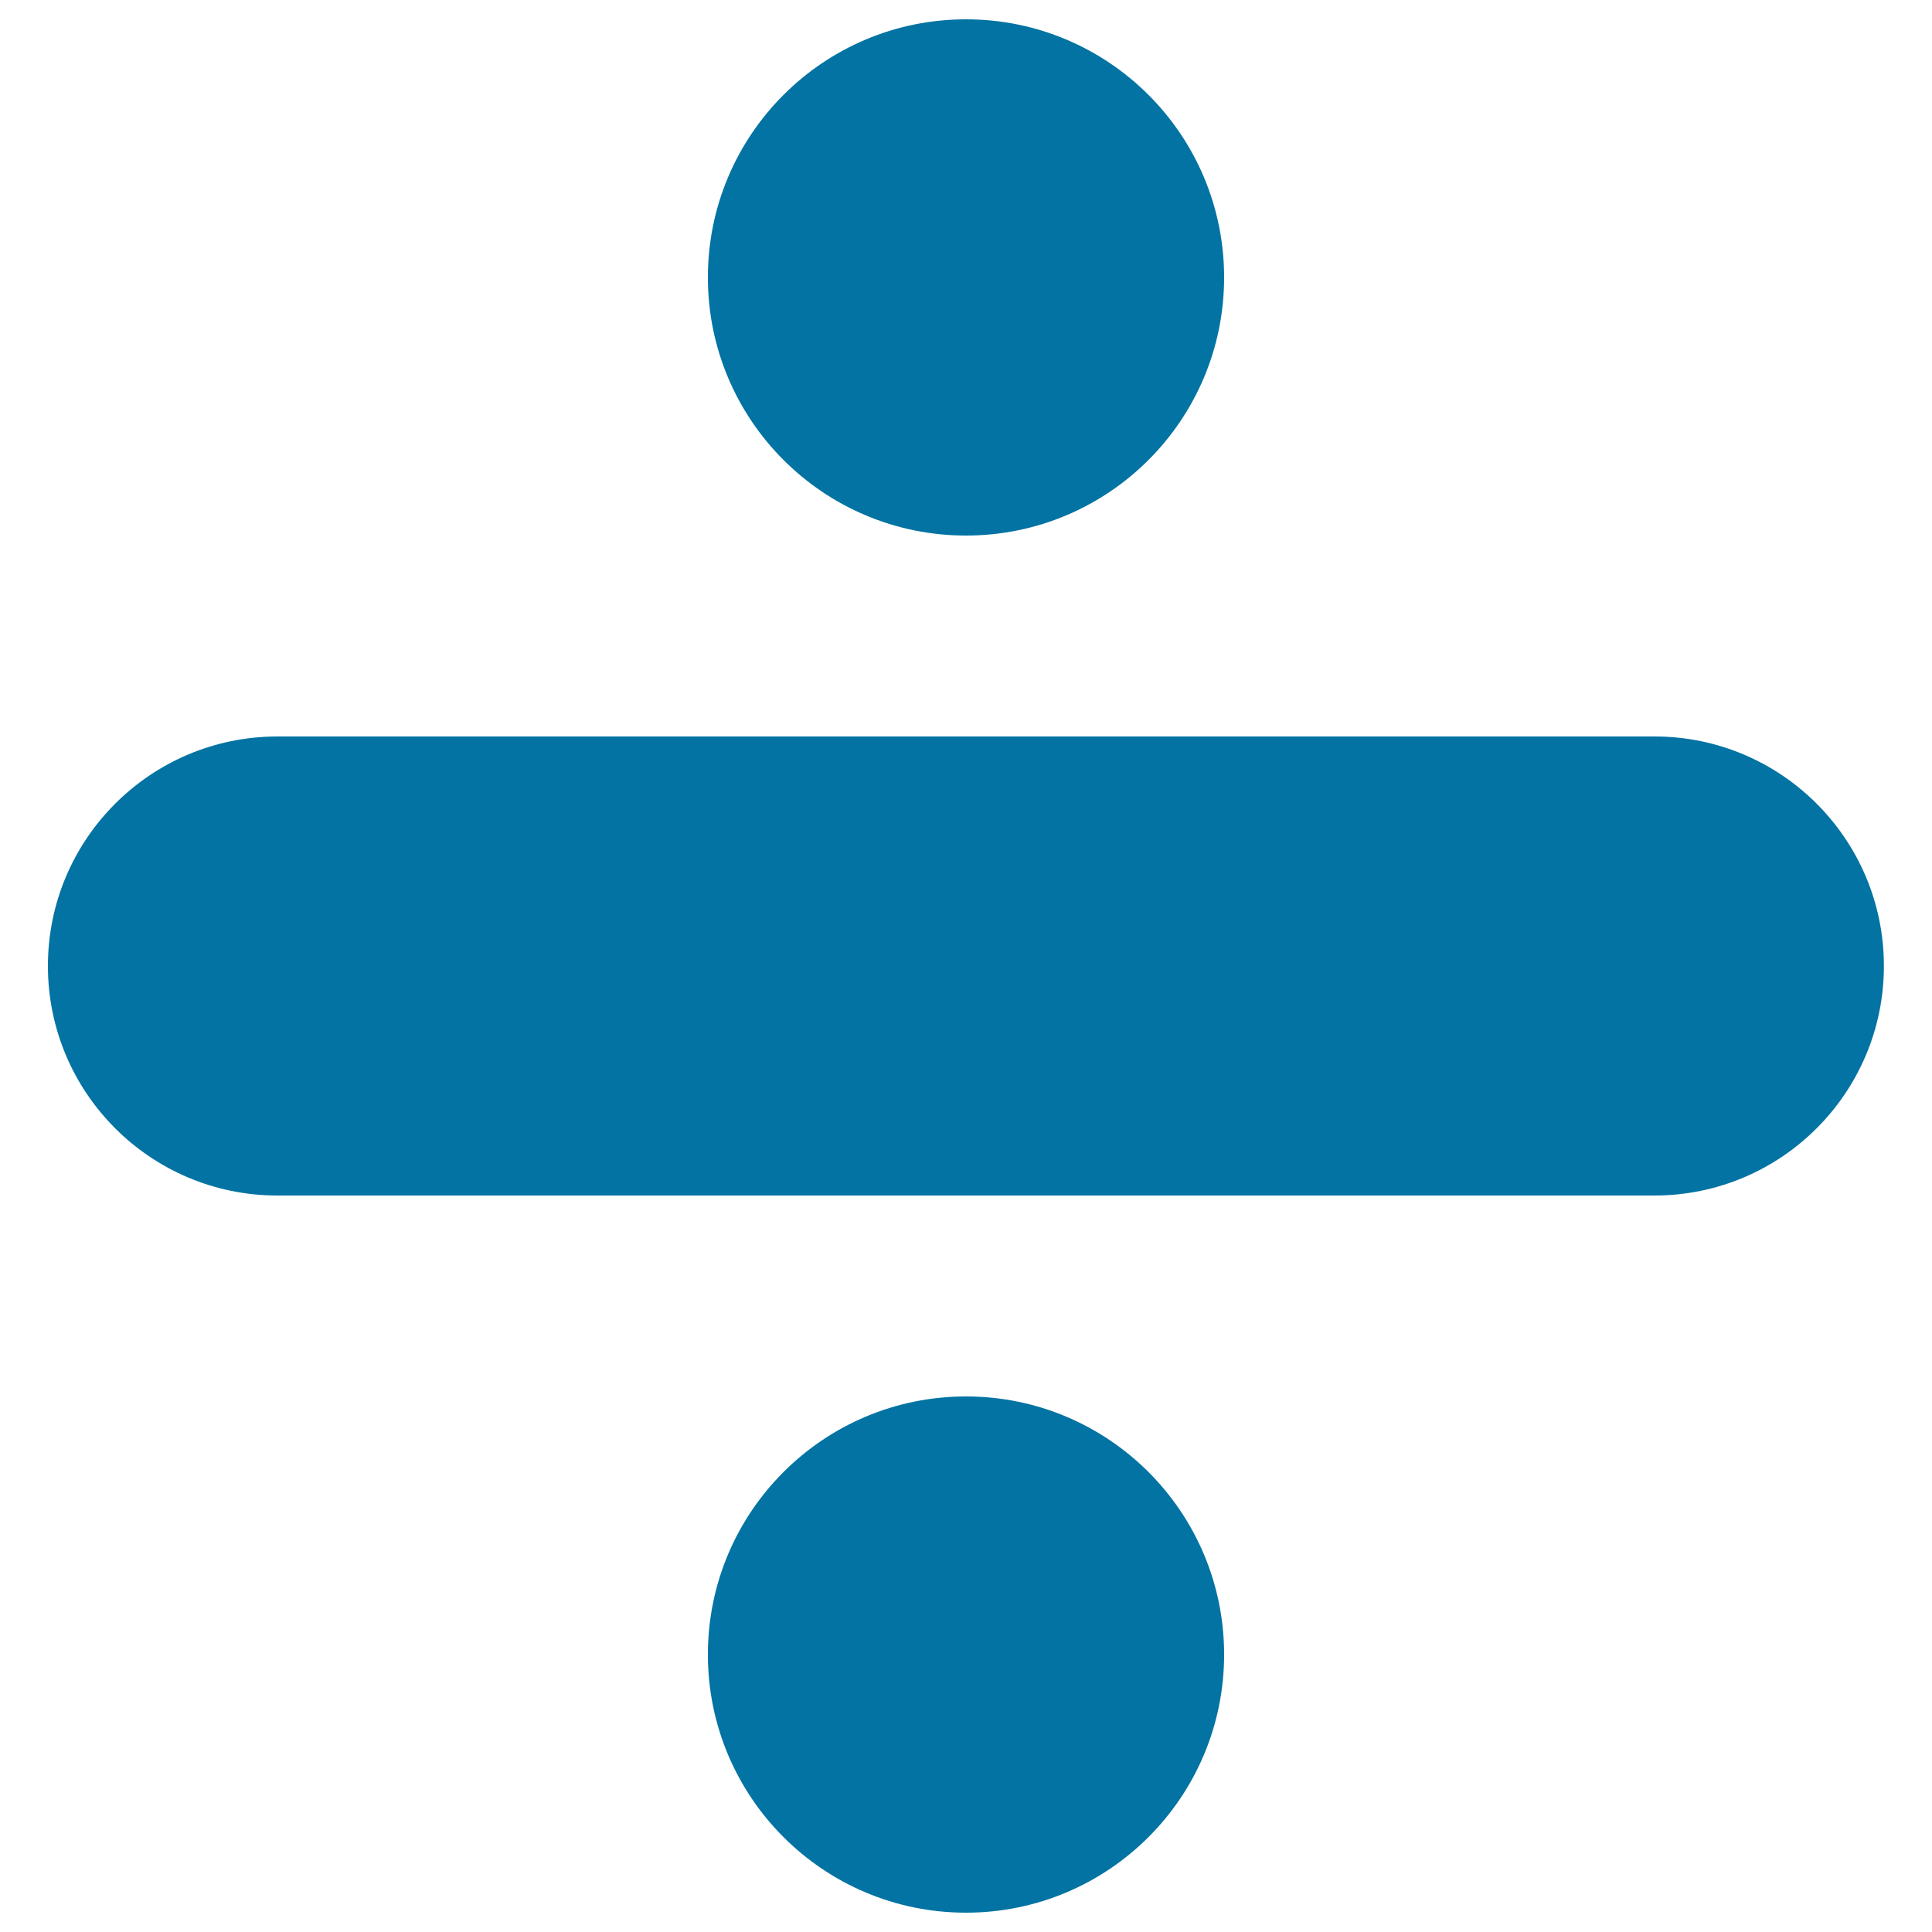
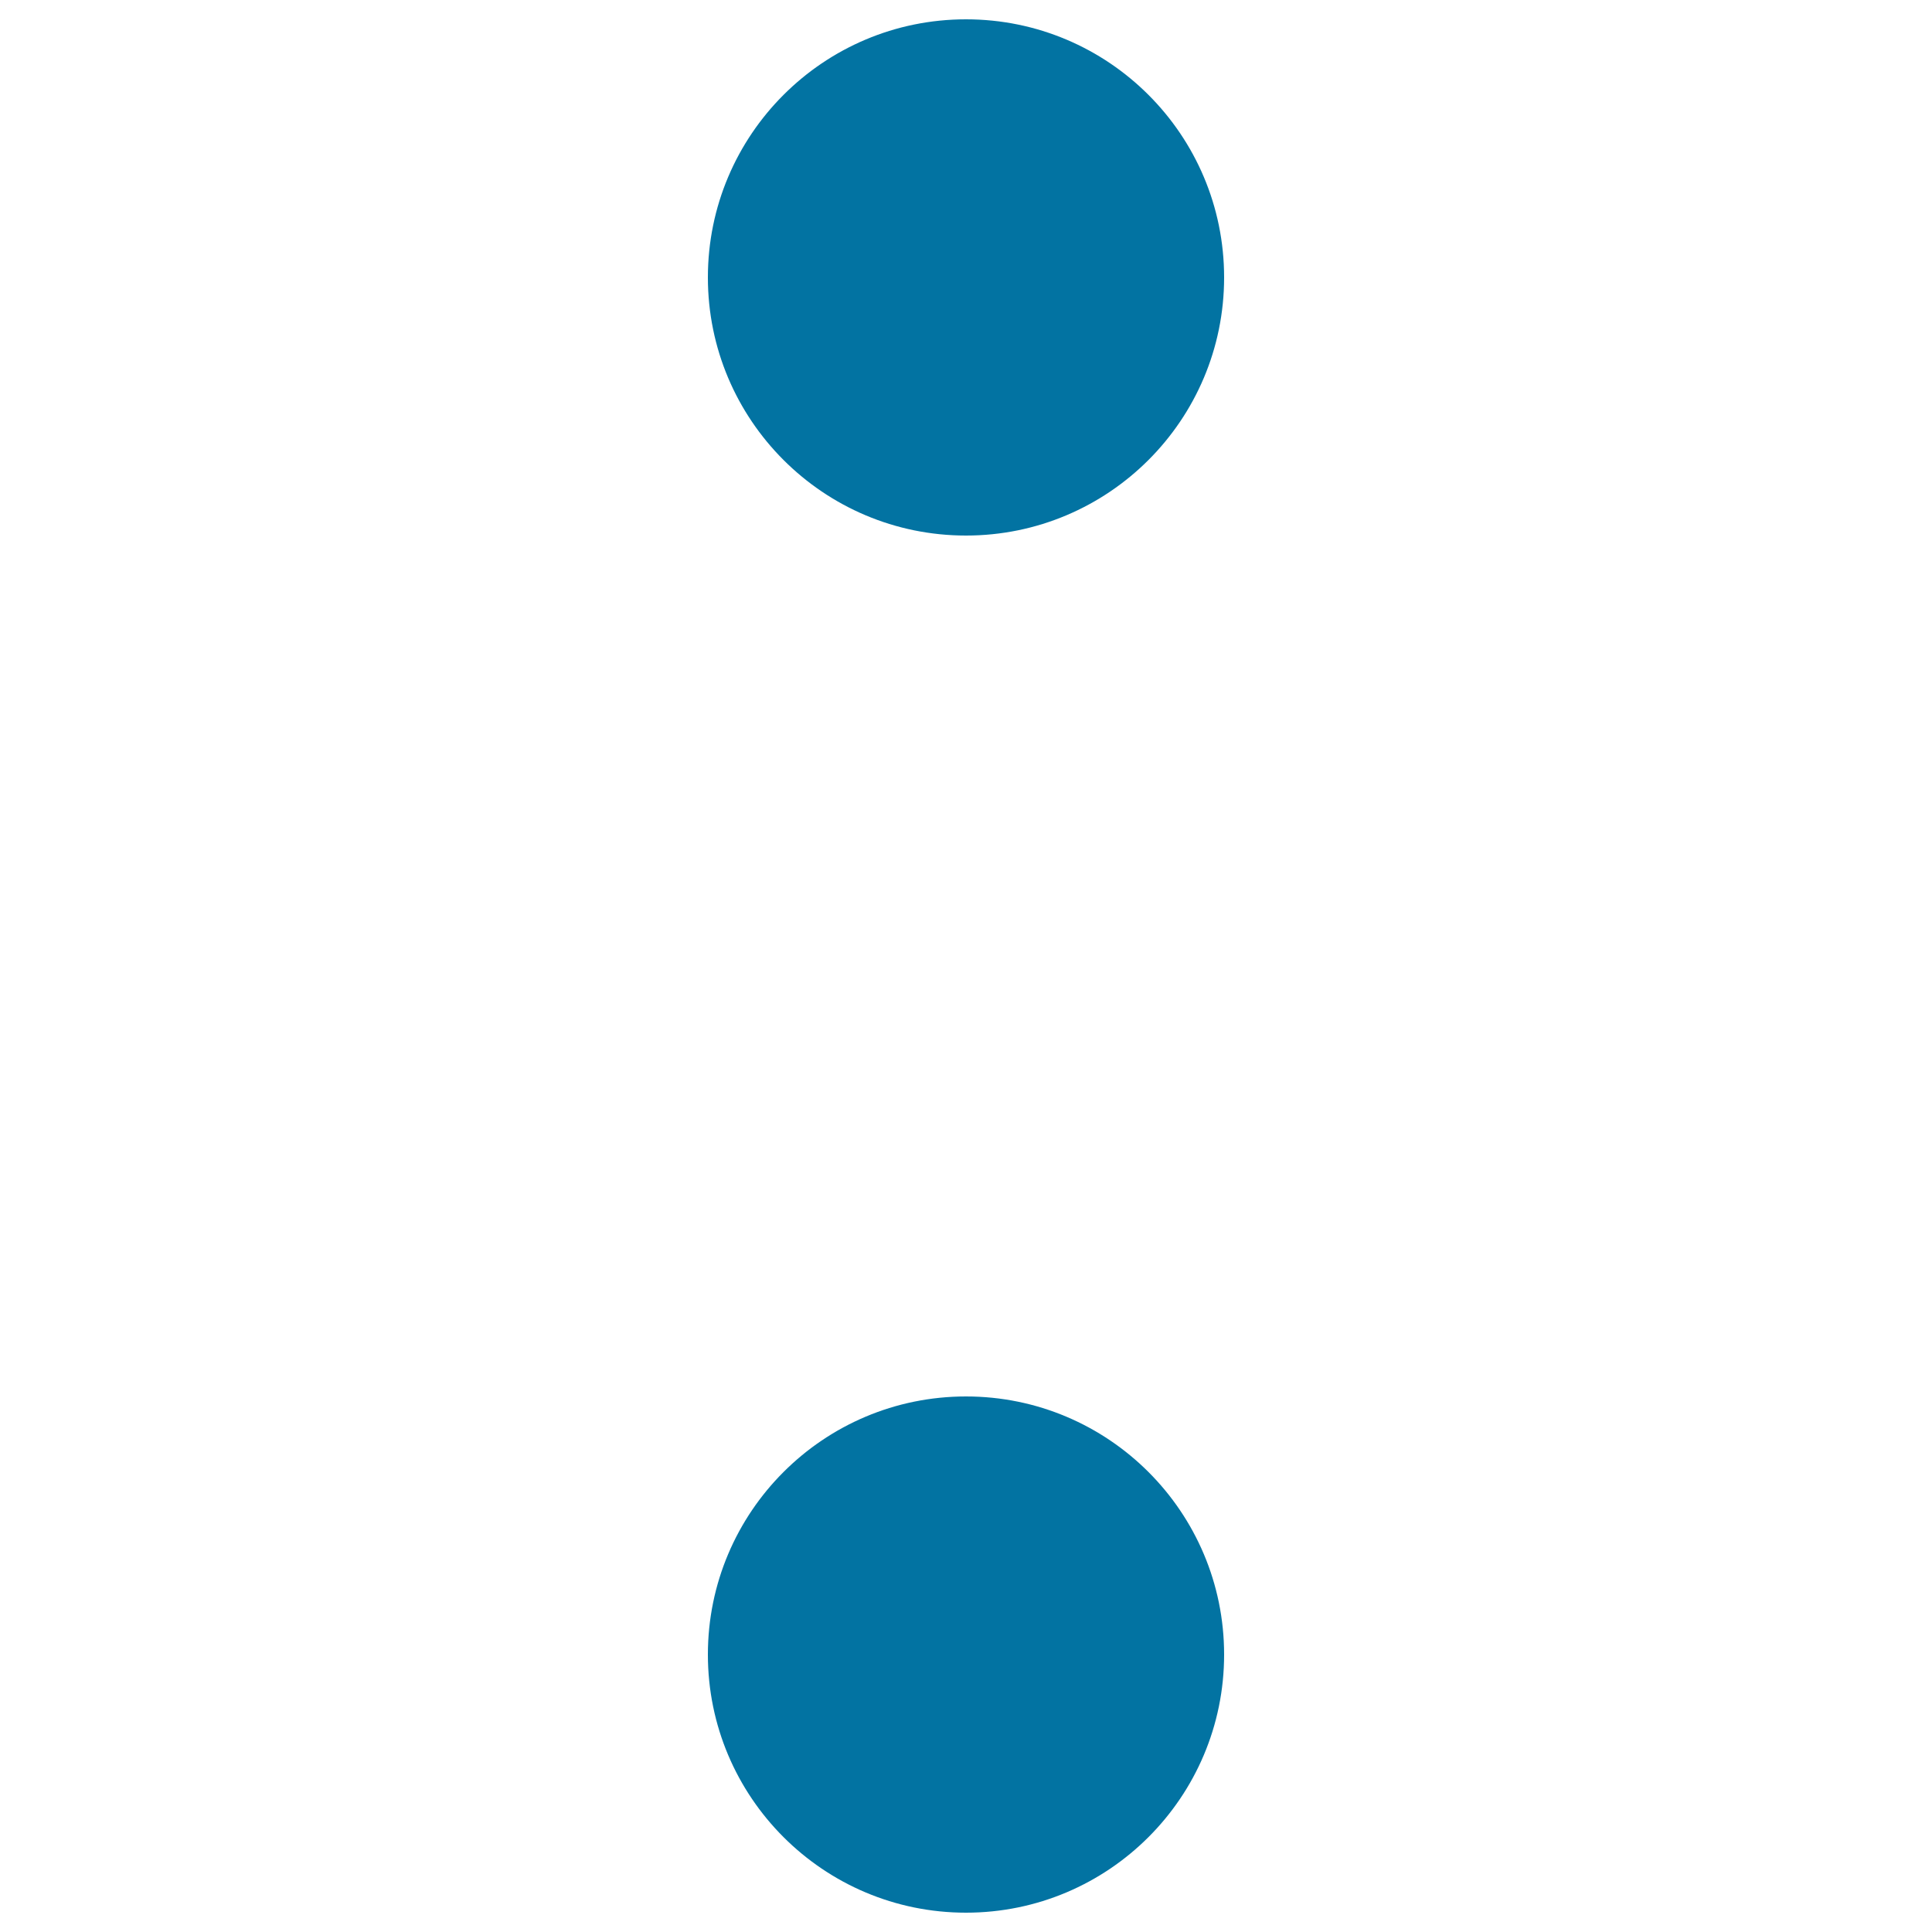
<svg xmlns="http://www.w3.org/2000/svg" viewBox="0 0 1000 1000" style="fill:#0273a2">
  <title>Division Sign SVG icon</title>
  <g>
    <circle cx="500" cy="143.6" r="133.6" />
    <circle cx="500" cy="856.4" r="133.6" />
-     <path d="M856.4,381.2H143.6c-65.6,0-118.8,53.2-118.8,118.8s53.2,118.8,118.8,118.8h712.7c65.6,0,118.8-53.2,118.8-118.8S921.9,381.2,856.4,381.2z" />
  </g>
</svg>